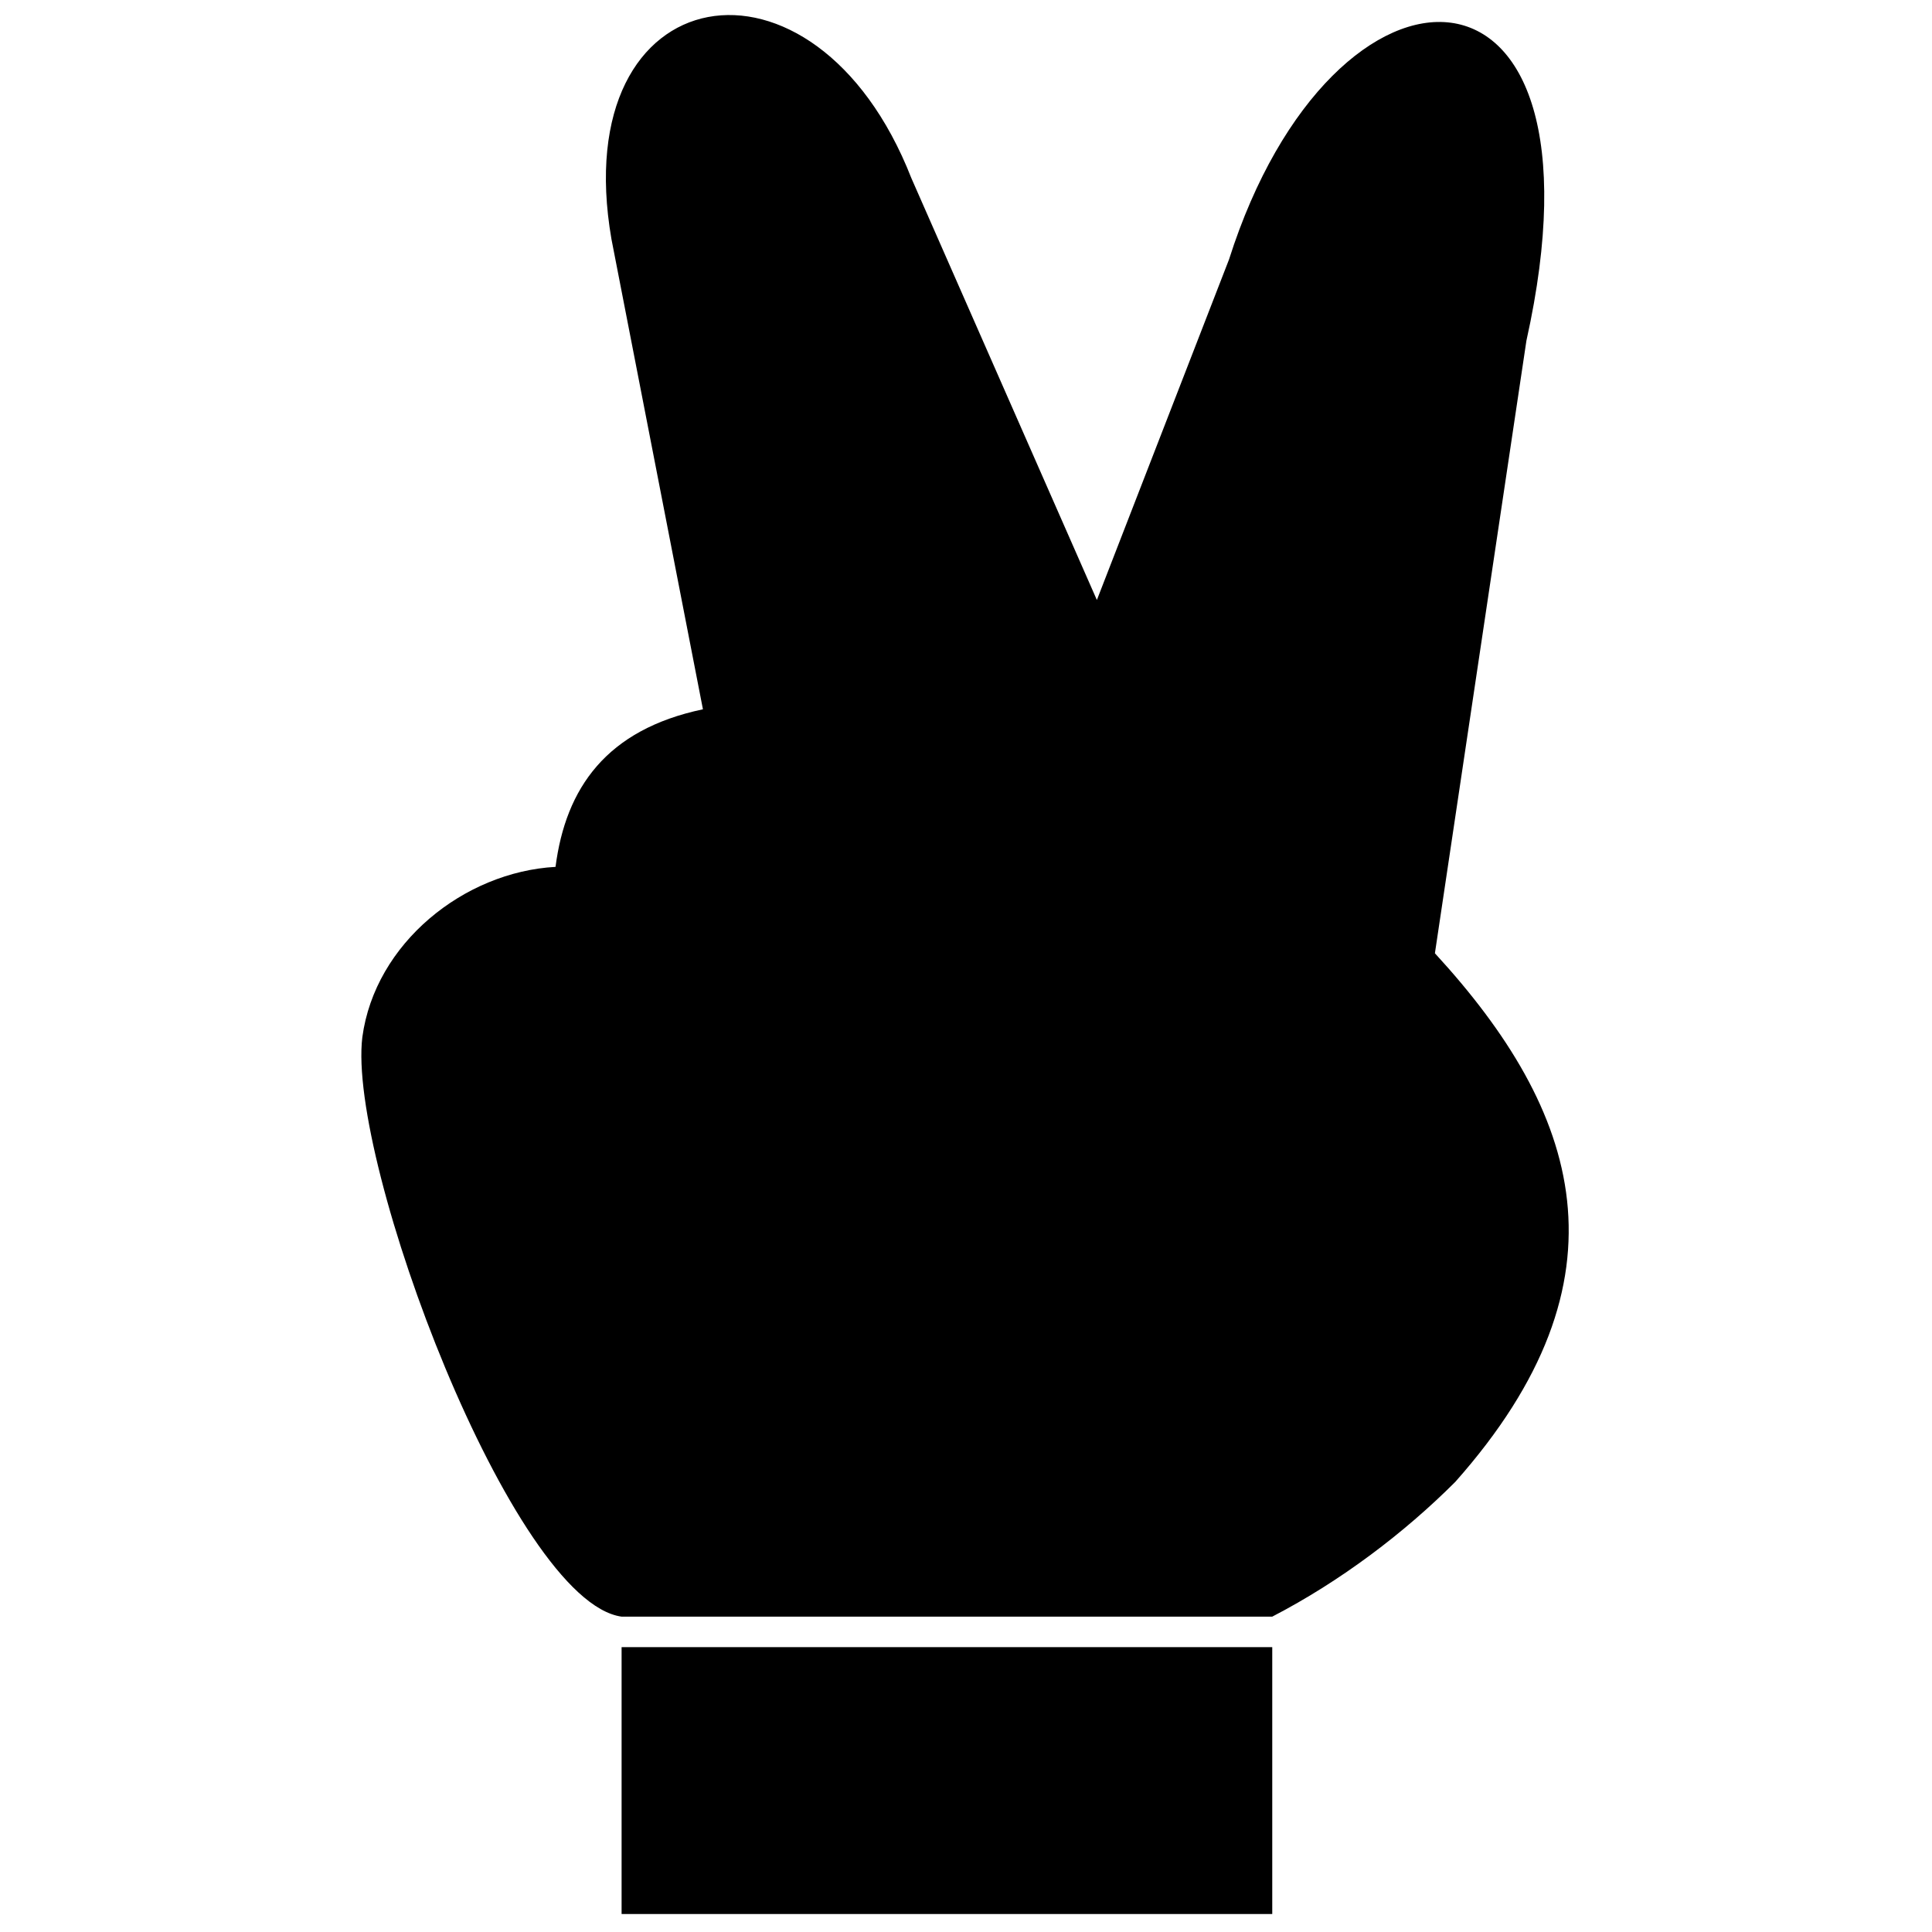
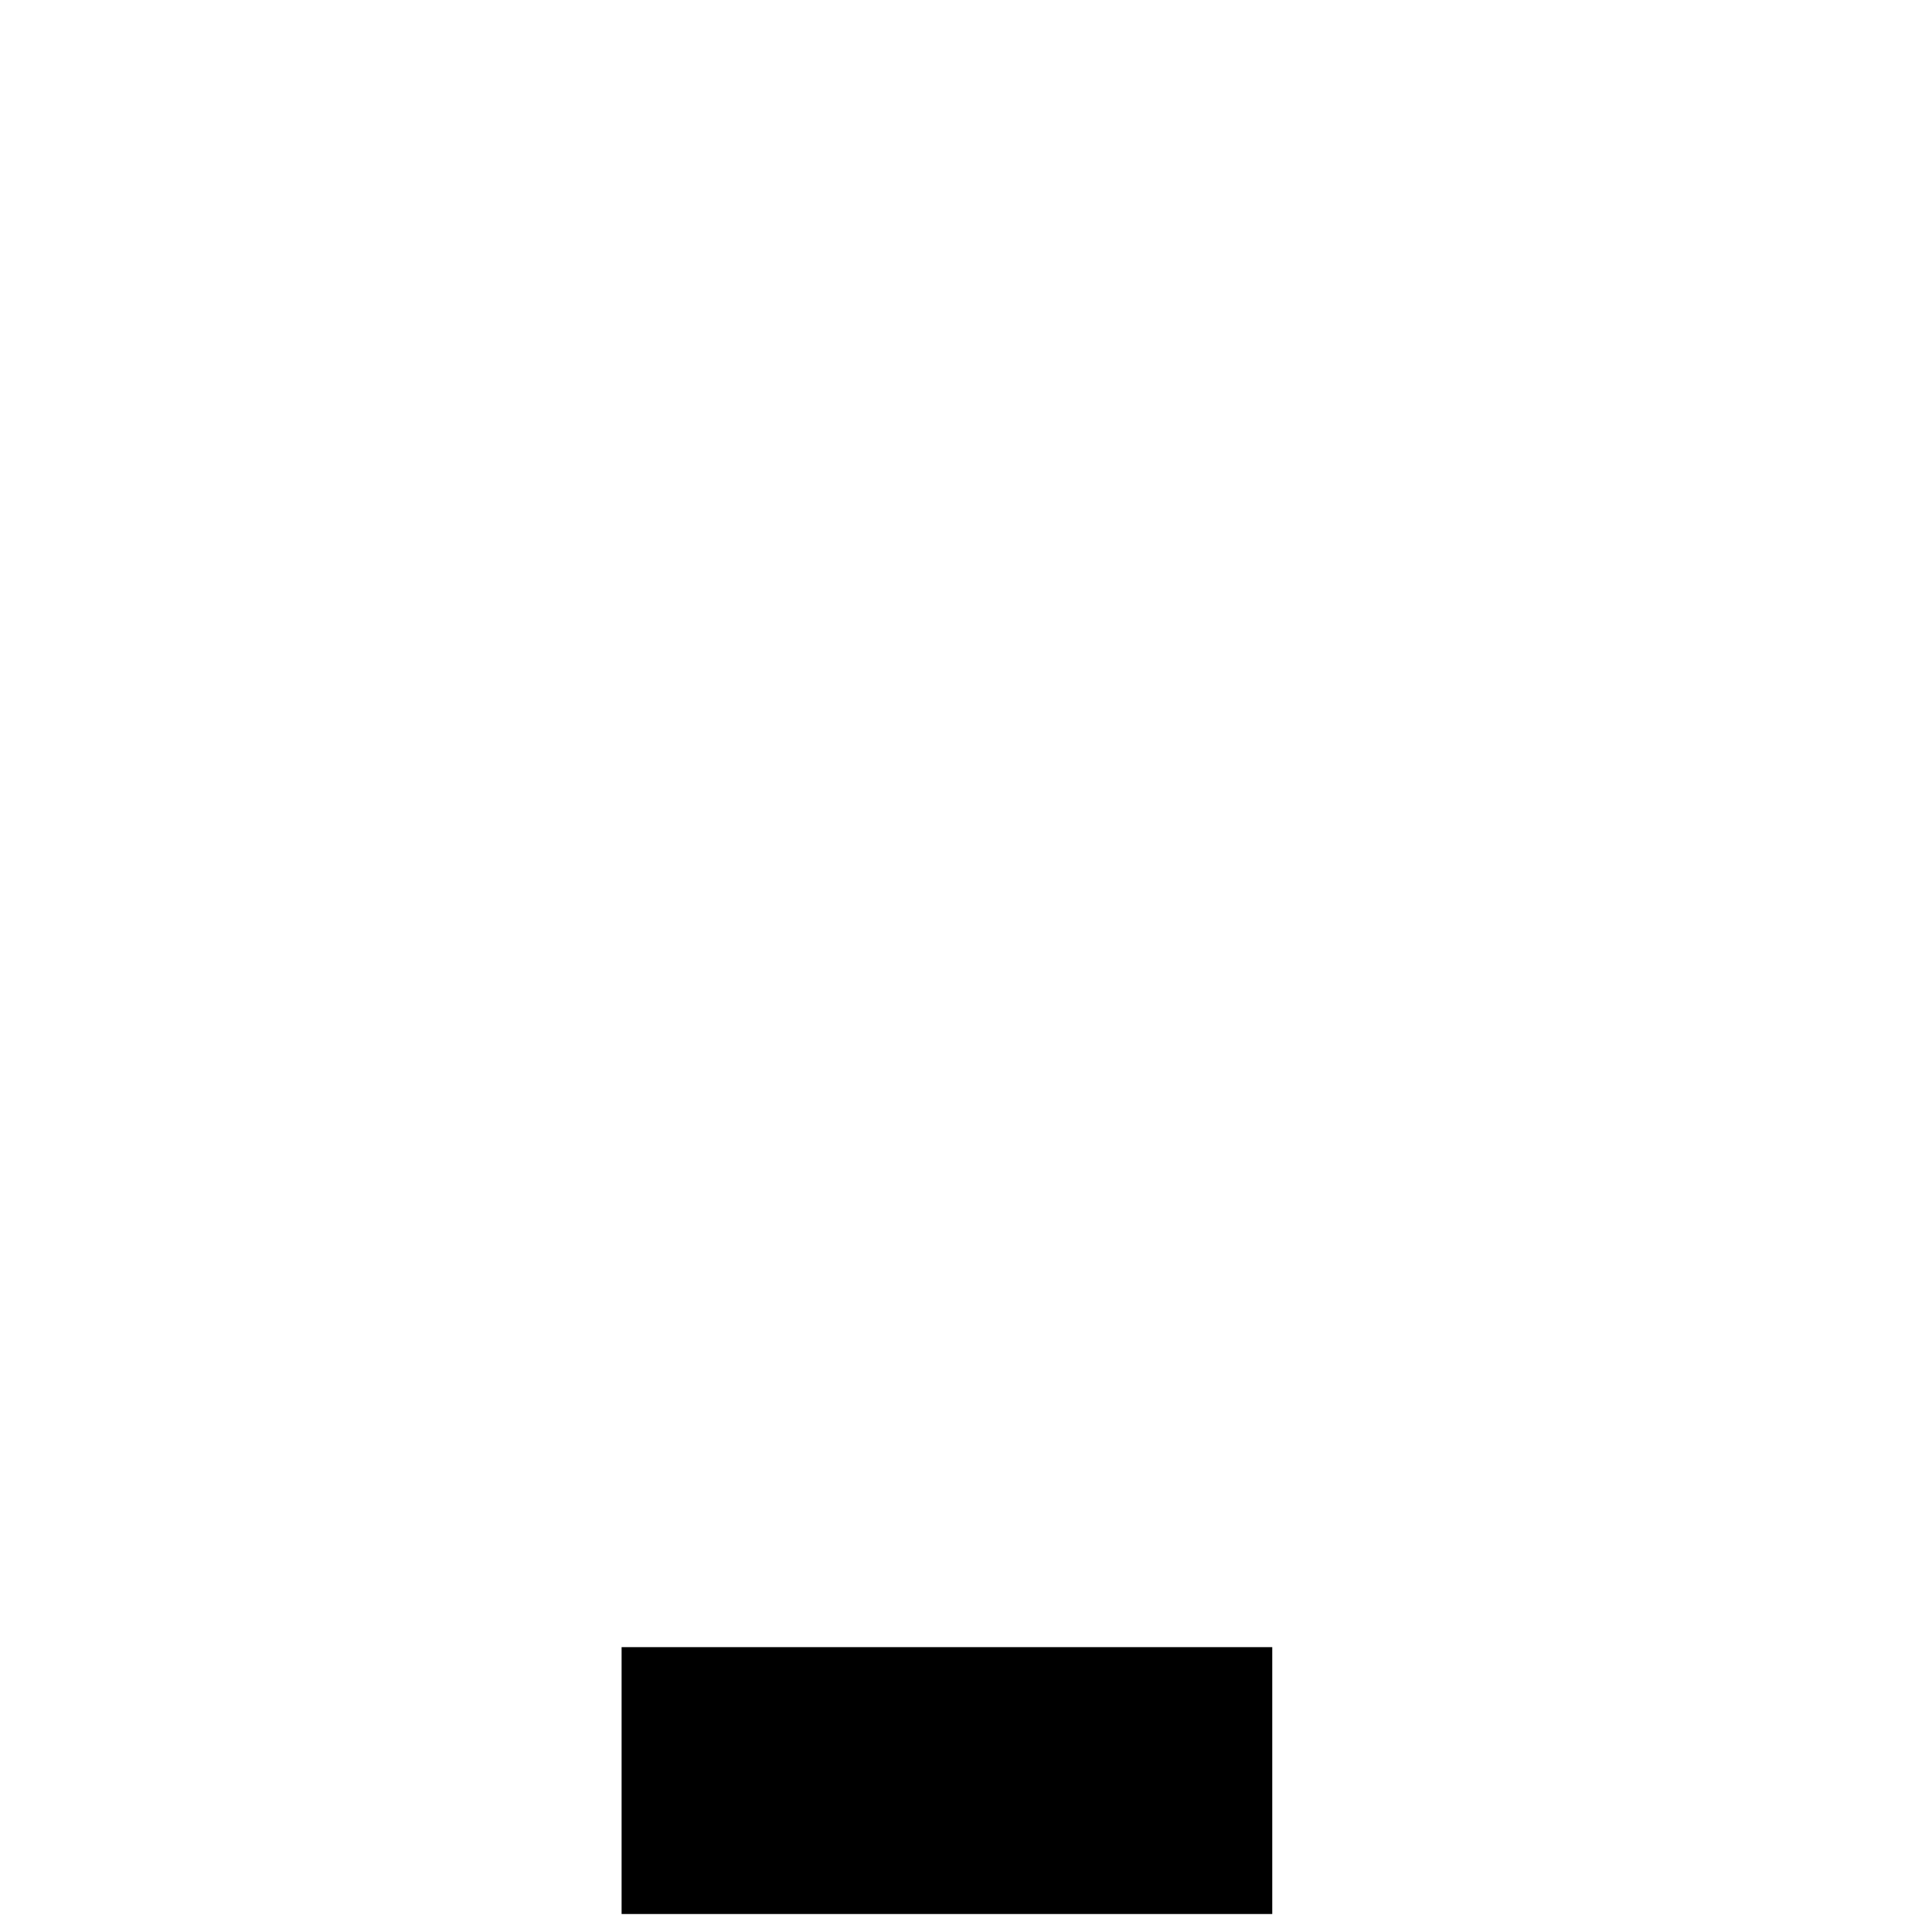
<svg xmlns="http://www.w3.org/2000/svg" width="800px" height="800px" version="1.1" viewBox="144 144 512 512">
  <defs>
    <clipPath id="b">
-       <path d="m239 148.09h321v424.91h-321z" />
-     </clipPath>
+       </clipPath>
    <clipPath id="a">
      <path d="m308 580h174v71.902h-174z" />
    </clipPath>
  </defs>
  <g>
    <g clip-path="url(#b)">
      <path d="m291.22 373.73c2.695-20.879 13.473-36.371 39.066-41.758l-24.246-124.61c-12.125-70.047 53.883-81.5 79.477-16.164l49.168 111.81 35.023-90.254c27.613-86.887 103.05-87.559 78.805 21.555l-24.246 162.32c38.391 41.758 53.211 86.215 5.387 140.1-13.473 13.473-30.309 26.27-48.496 35.699h-172.43c-28.961-4.043-72.742-120.56-68.703-153.57 3.367-24.922 26.941-43.781 51.188-45.129z" fill-rule="evenodd" />
    </g>
    <g clip-path="url(#a)">
      <path d="m308.73 580.51h172.43v70.723h-172.43z" fill-rule="evenodd" />
    </g>
  </g>
</svg>